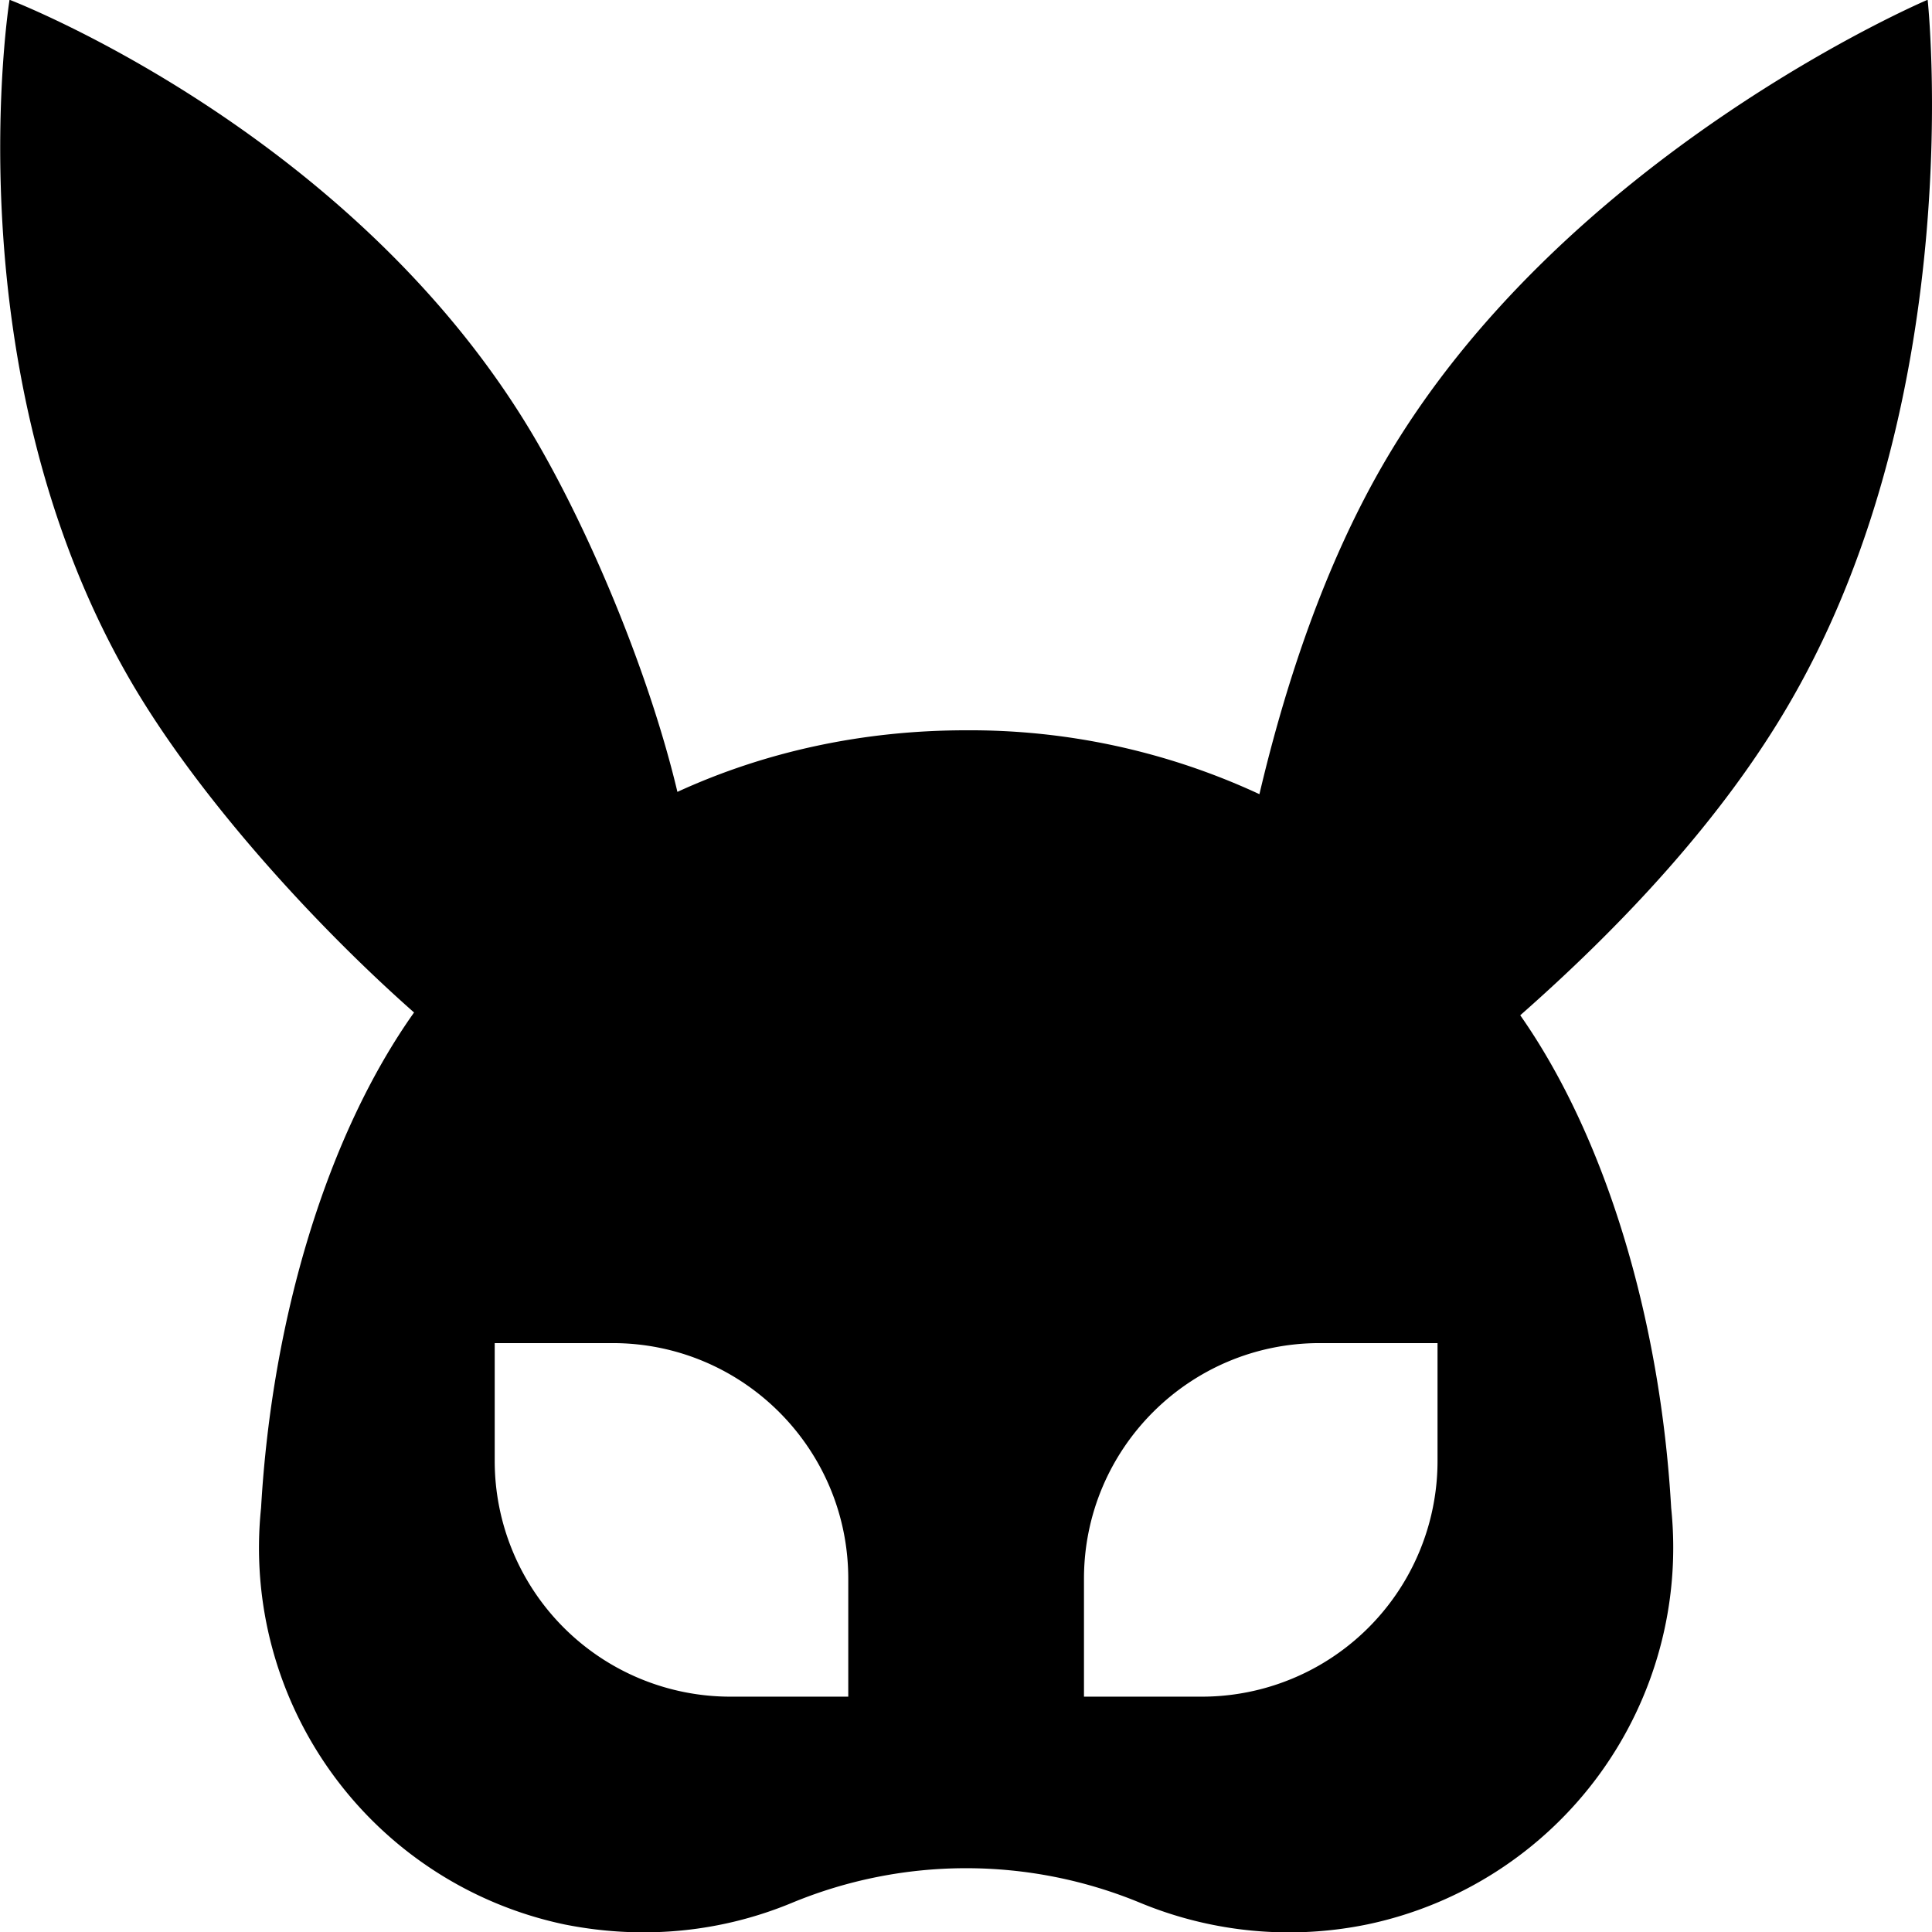
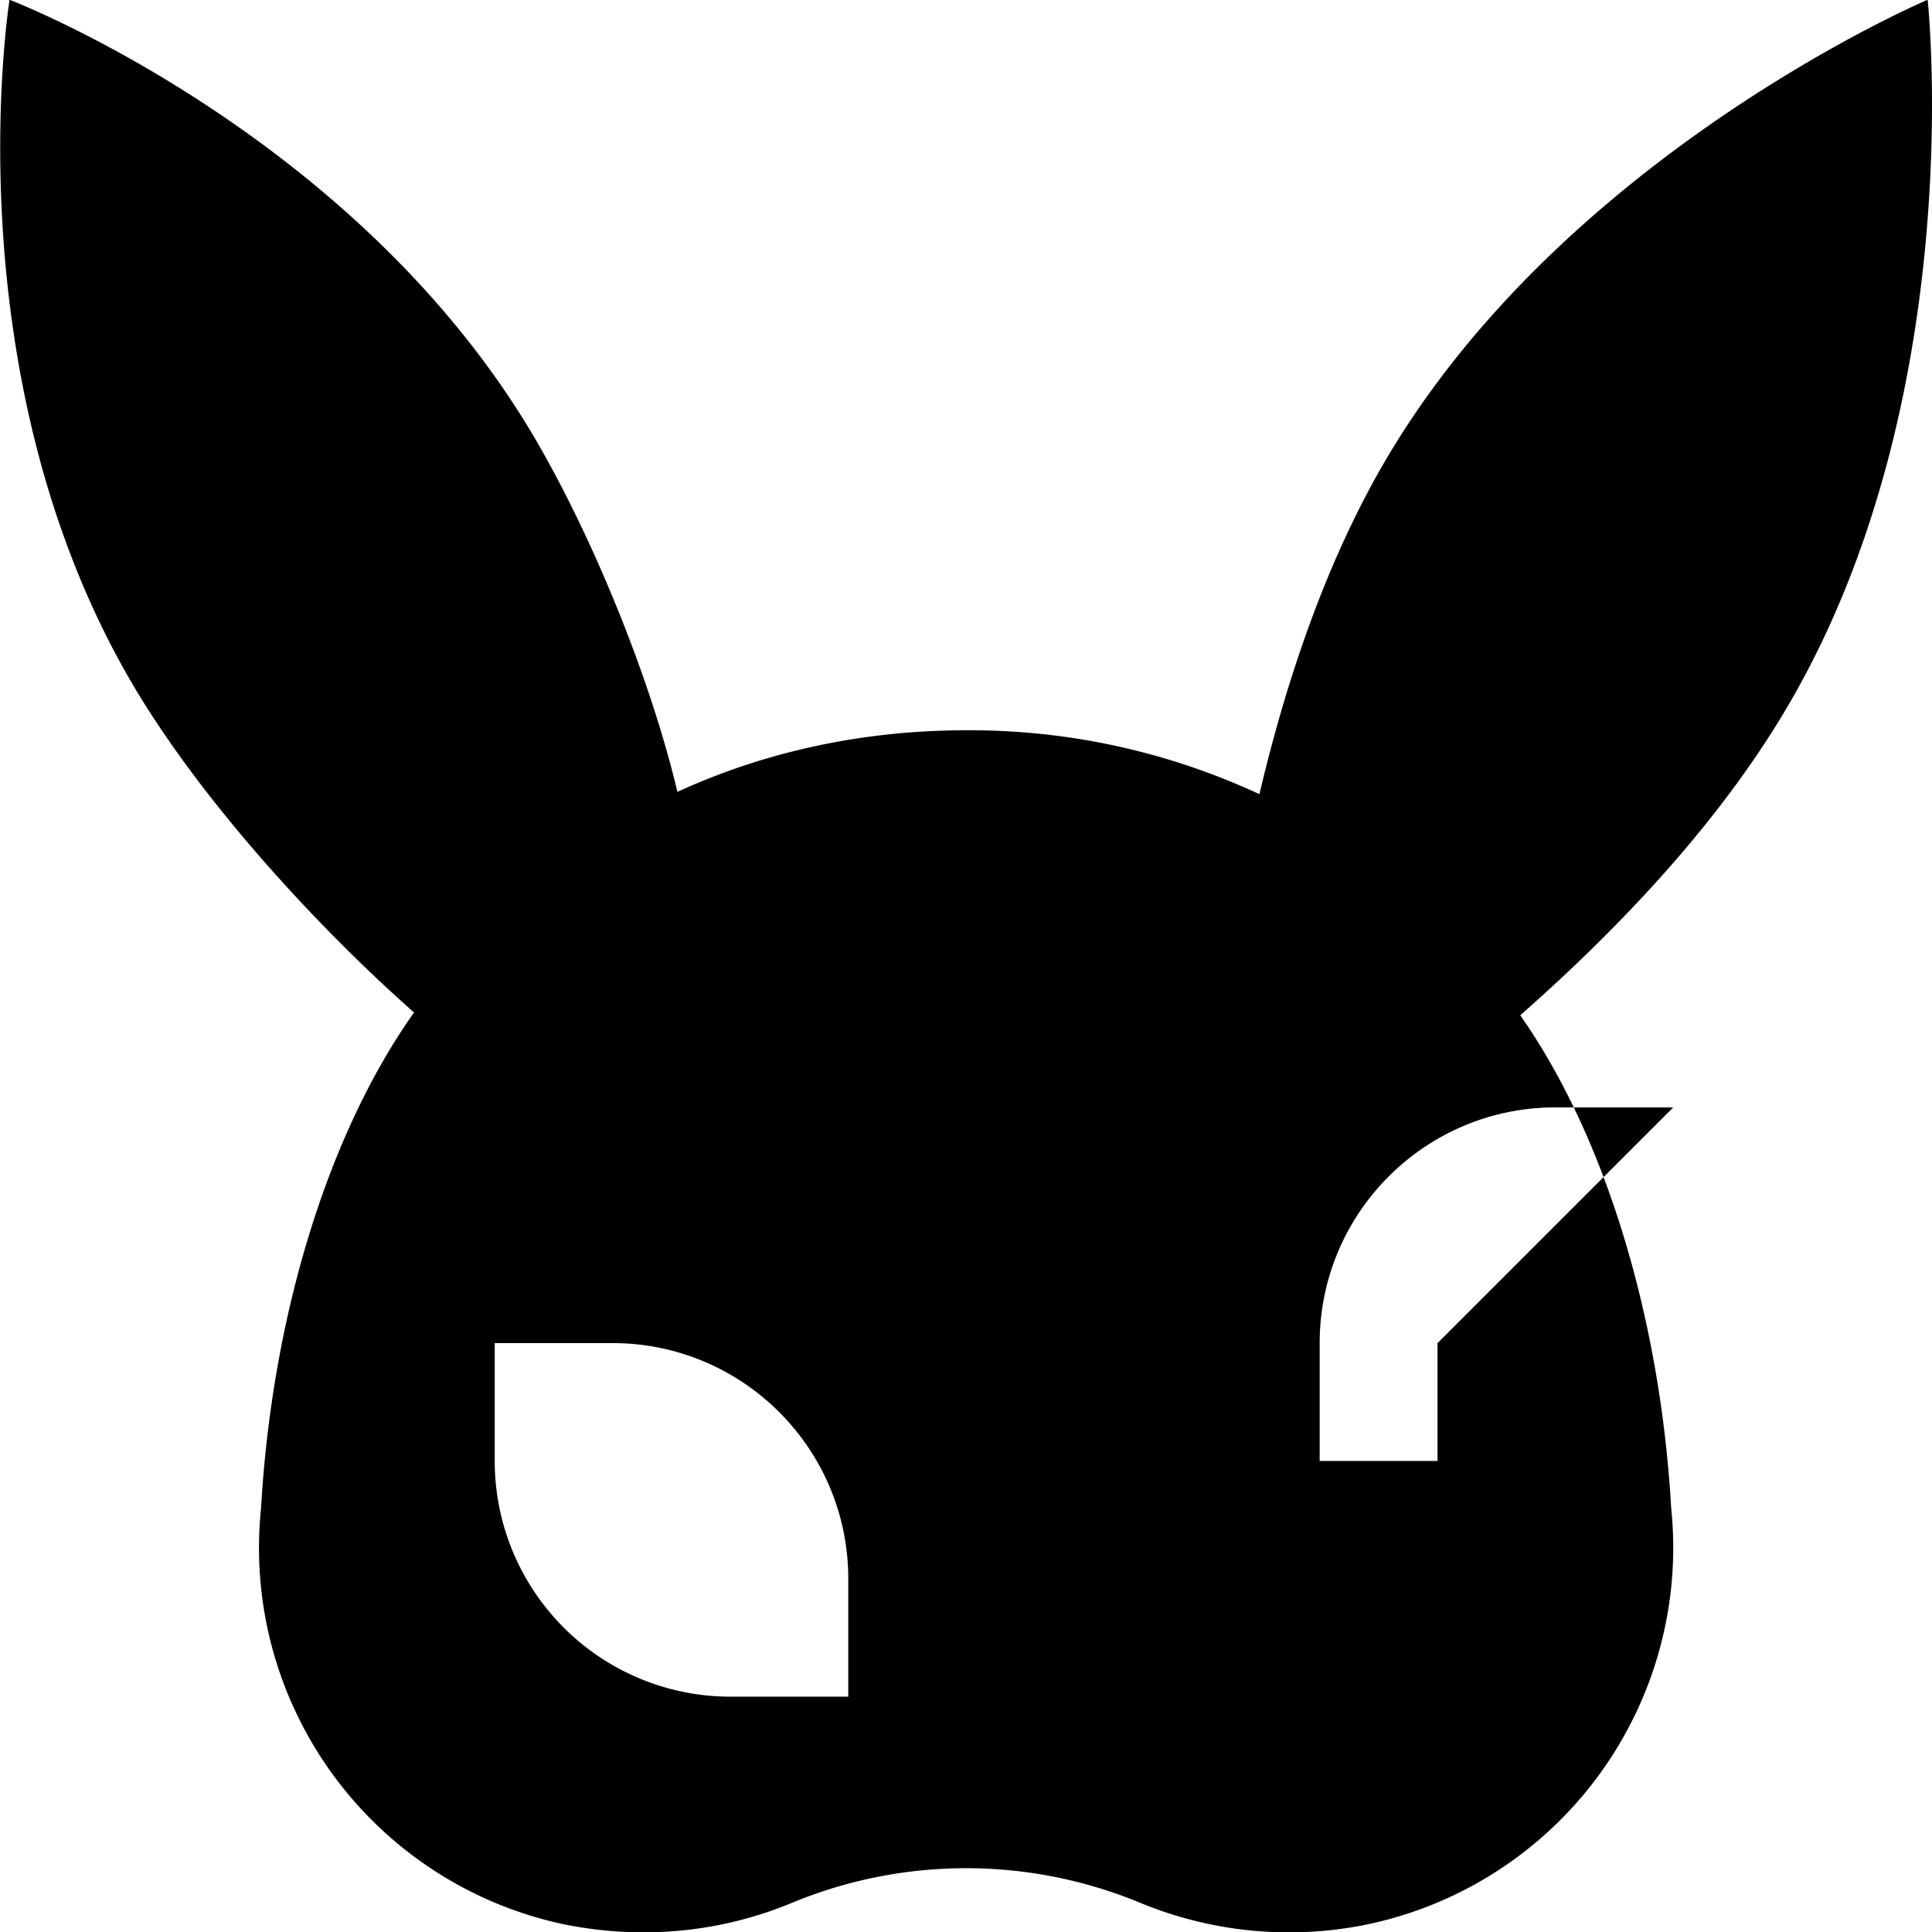
<svg xmlns="http://www.w3.org/2000/svg" xmlns:xlink="http://www.w3.org/1999/xlink" class="icon icon-bunny-mask" width="16" height="16">
  <defs>
    <symbol id="icons-bunny-mask" viewBox="0 1 16 16">
-       <path fill-rule="evenodd" d="M14.831 6.804C16.314 4.237 15.964.998 15.964.998s-3.031 1.287-4.513 3.854c-.478.828-.802 1.795-1.021 2.725A5.685 5.685 0 008 7.048c-.85 0-1.66.175-2.39.51-.219-.923-.682-2.065-1.157-2.888C2.97 2.103.079.998.079.998s-.489 3.057.993 5.624c.562.973 1.538 2.04 2.357 2.763-.716 1.009-1.176 2.52-1.267 4.103a3.187 3.187 0 002.516 3.45c.67.133 1.314.055 1.877-.178a3.77 3.77 0 012.892 0 3.221 3.221 0 001.877.177 3.188 3.188 0 002.516-3.449c-.09-1.57-.544-3.073-1.25-4.08.827-.728 1.674-1.62 2.241-2.604zm-2.926 5.319v.976a1.952 1.952 0 01-1.952 1.952h-.976v-.976c0-1.078.874-1.952 1.952-1.952h.976zm-4.88 1.952v.976h-.976a1.952 1.952 0 01-1.952-1.952v-.976h.976c1.078 0 1.952.874 1.952 1.952z" fill="currentColor" />
+       <path fill-rule="evenodd" d="M14.831 6.804C16.314 4.237 15.964.998 15.964.998s-3.031 1.287-4.513 3.854c-.478.828-.802 1.795-1.021 2.725A5.685 5.685 0 008 7.048c-.85 0-1.66.175-2.39.51-.219-.923-.682-2.065-1.157-2.888C2.97 2.103.079.998.079.998s-.489 3.057.993 5.624c.562.973 1.538 2.04 2.357 2.763-.716 1.009-1.176 2.52-1.267 4.103a3.187 3.187 0 002.516 3.45c.67.133 1.314.055 1.877-.178a3.77 3.77 0 012.892 0 3.221 3.221 0 001.877.177 3.188 3.188 0 002.516-3.449c-.09-1.57-.544-3.073-1.25-4.08.827-.728 1.674-1.62 2.241-2.604zm-2.926 5.319v.976h-.976v-.976c0-1.078.874-1.952 1.952-1.952h.976zm-4.88 1.952v.976h-.976a1.952 1.952 0 01-1.952-1.952v-.976h.976c1.078 0 1.952.874 1.952 1.952z" fill="currentColor" />
    </symbol>
  </defs>
  <use xlink:href="#icons-bunny-mask" />
</svg>